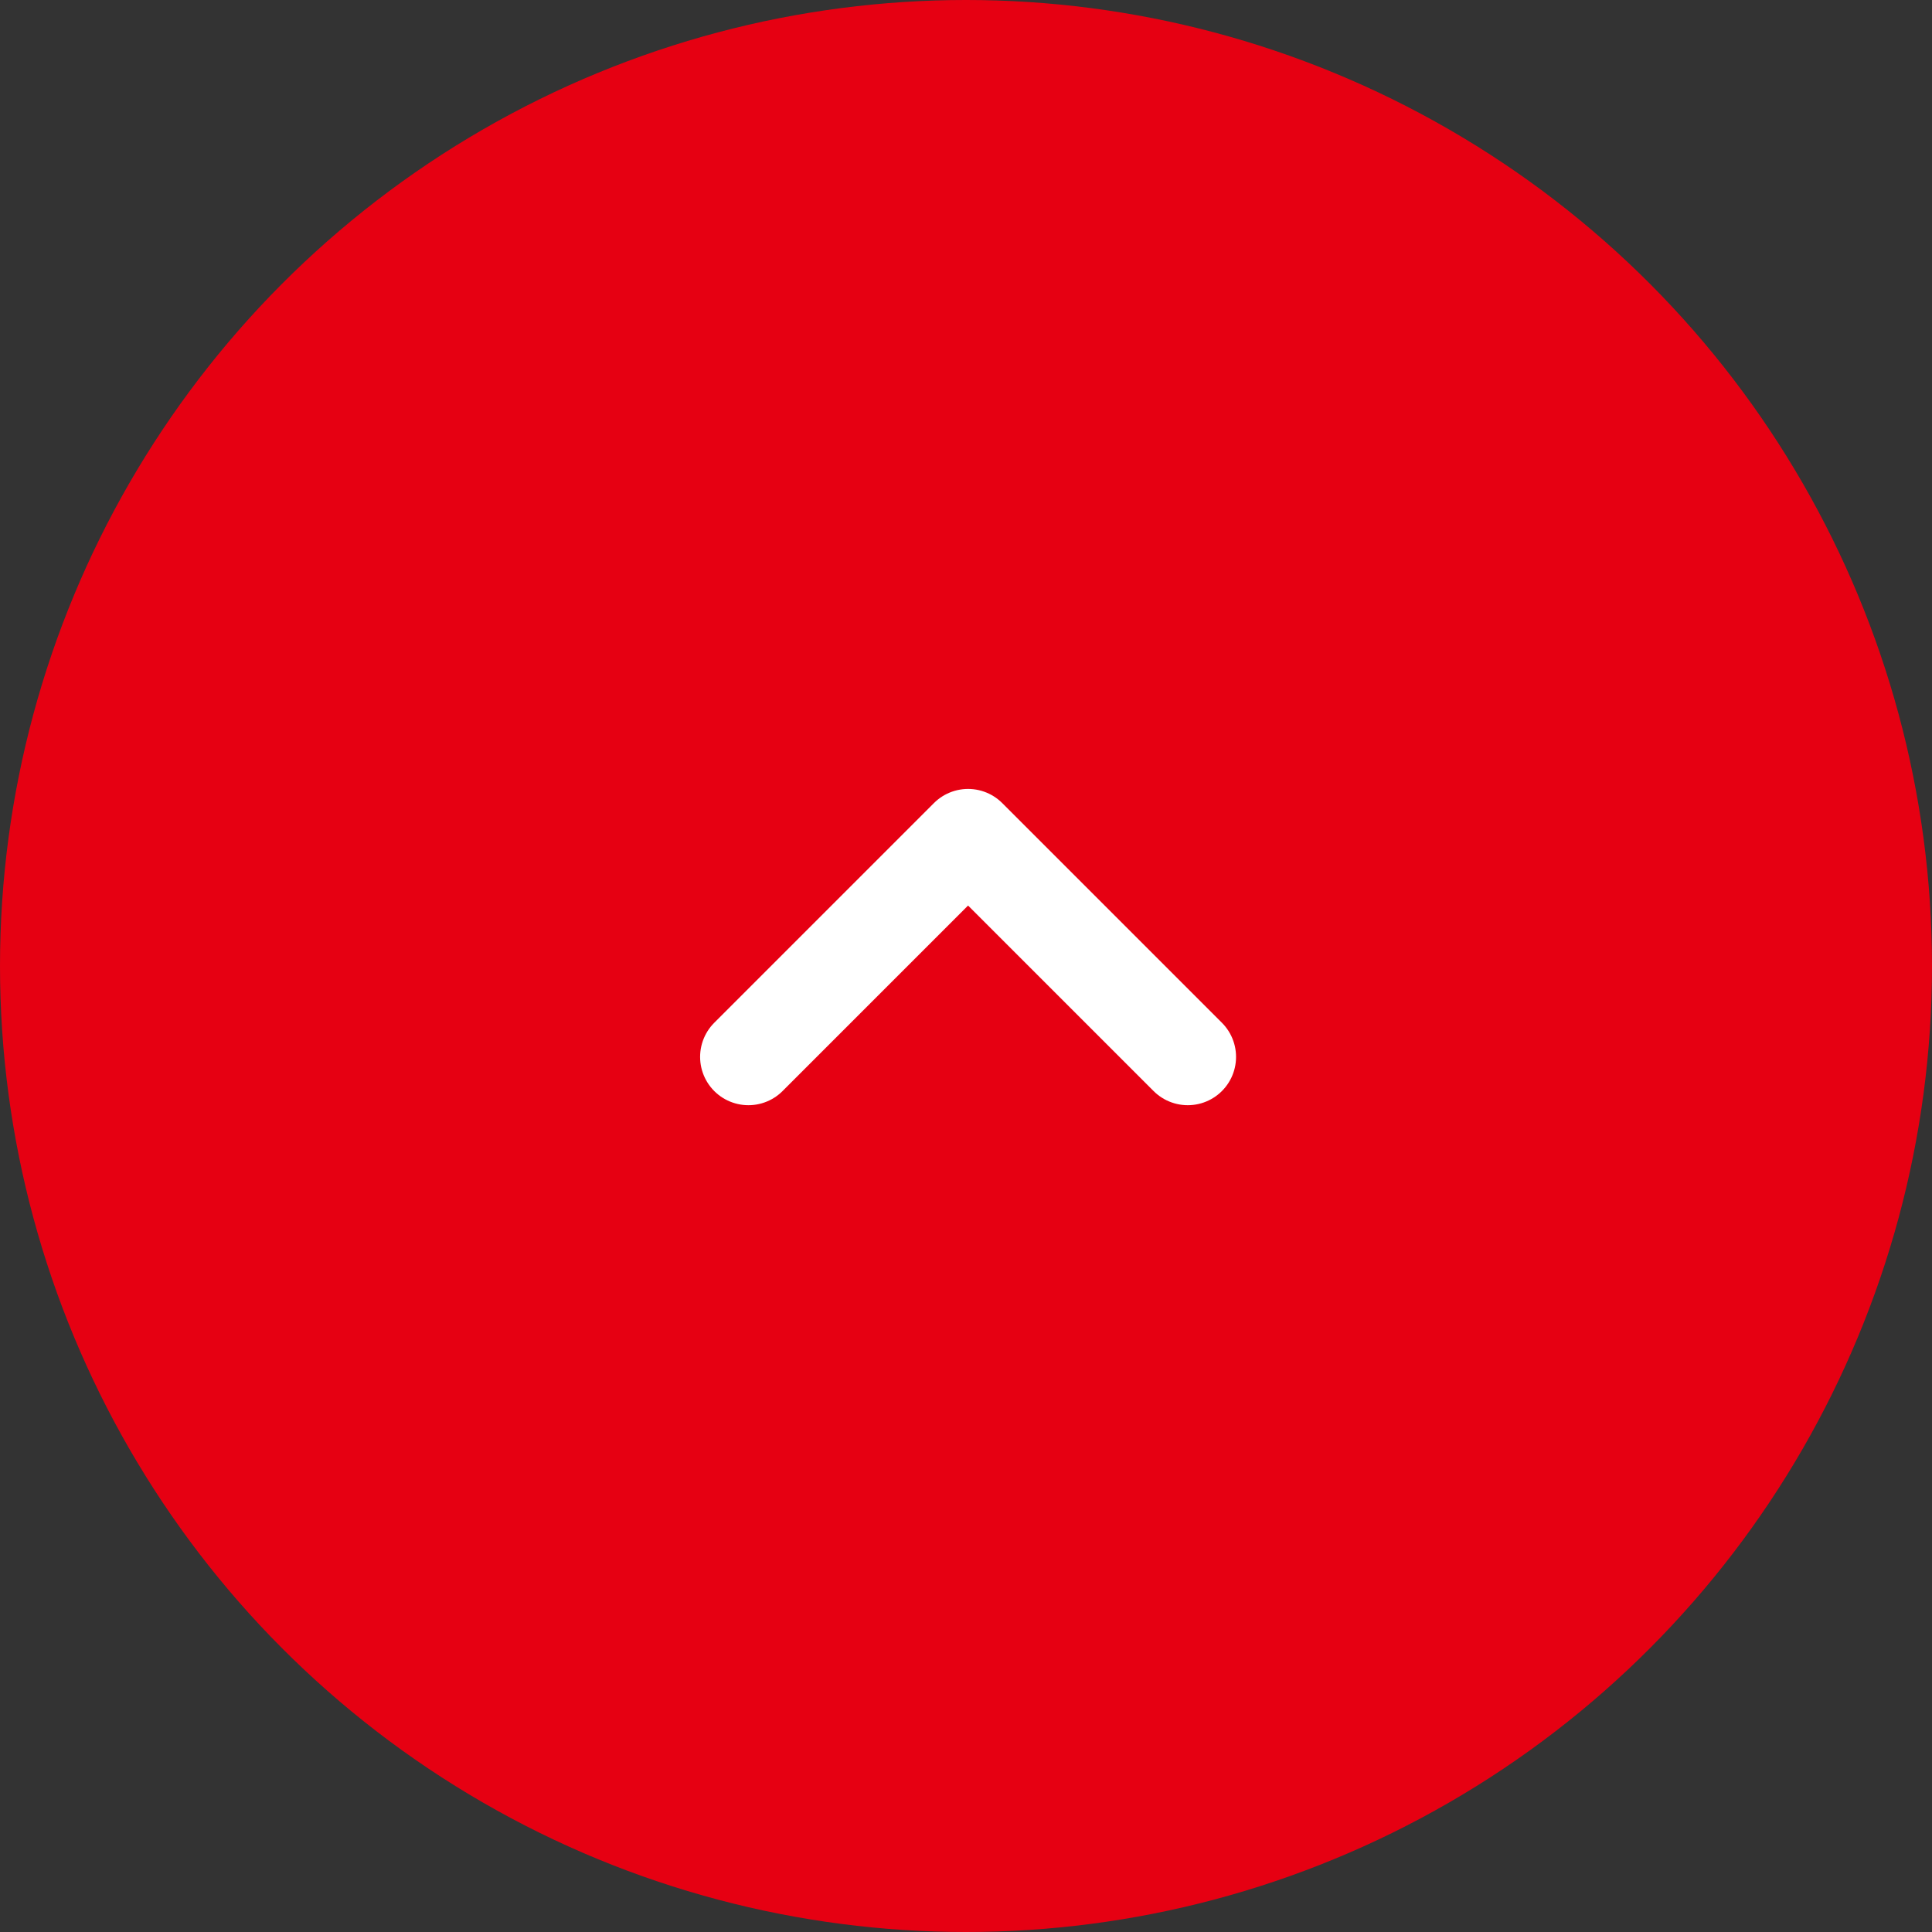
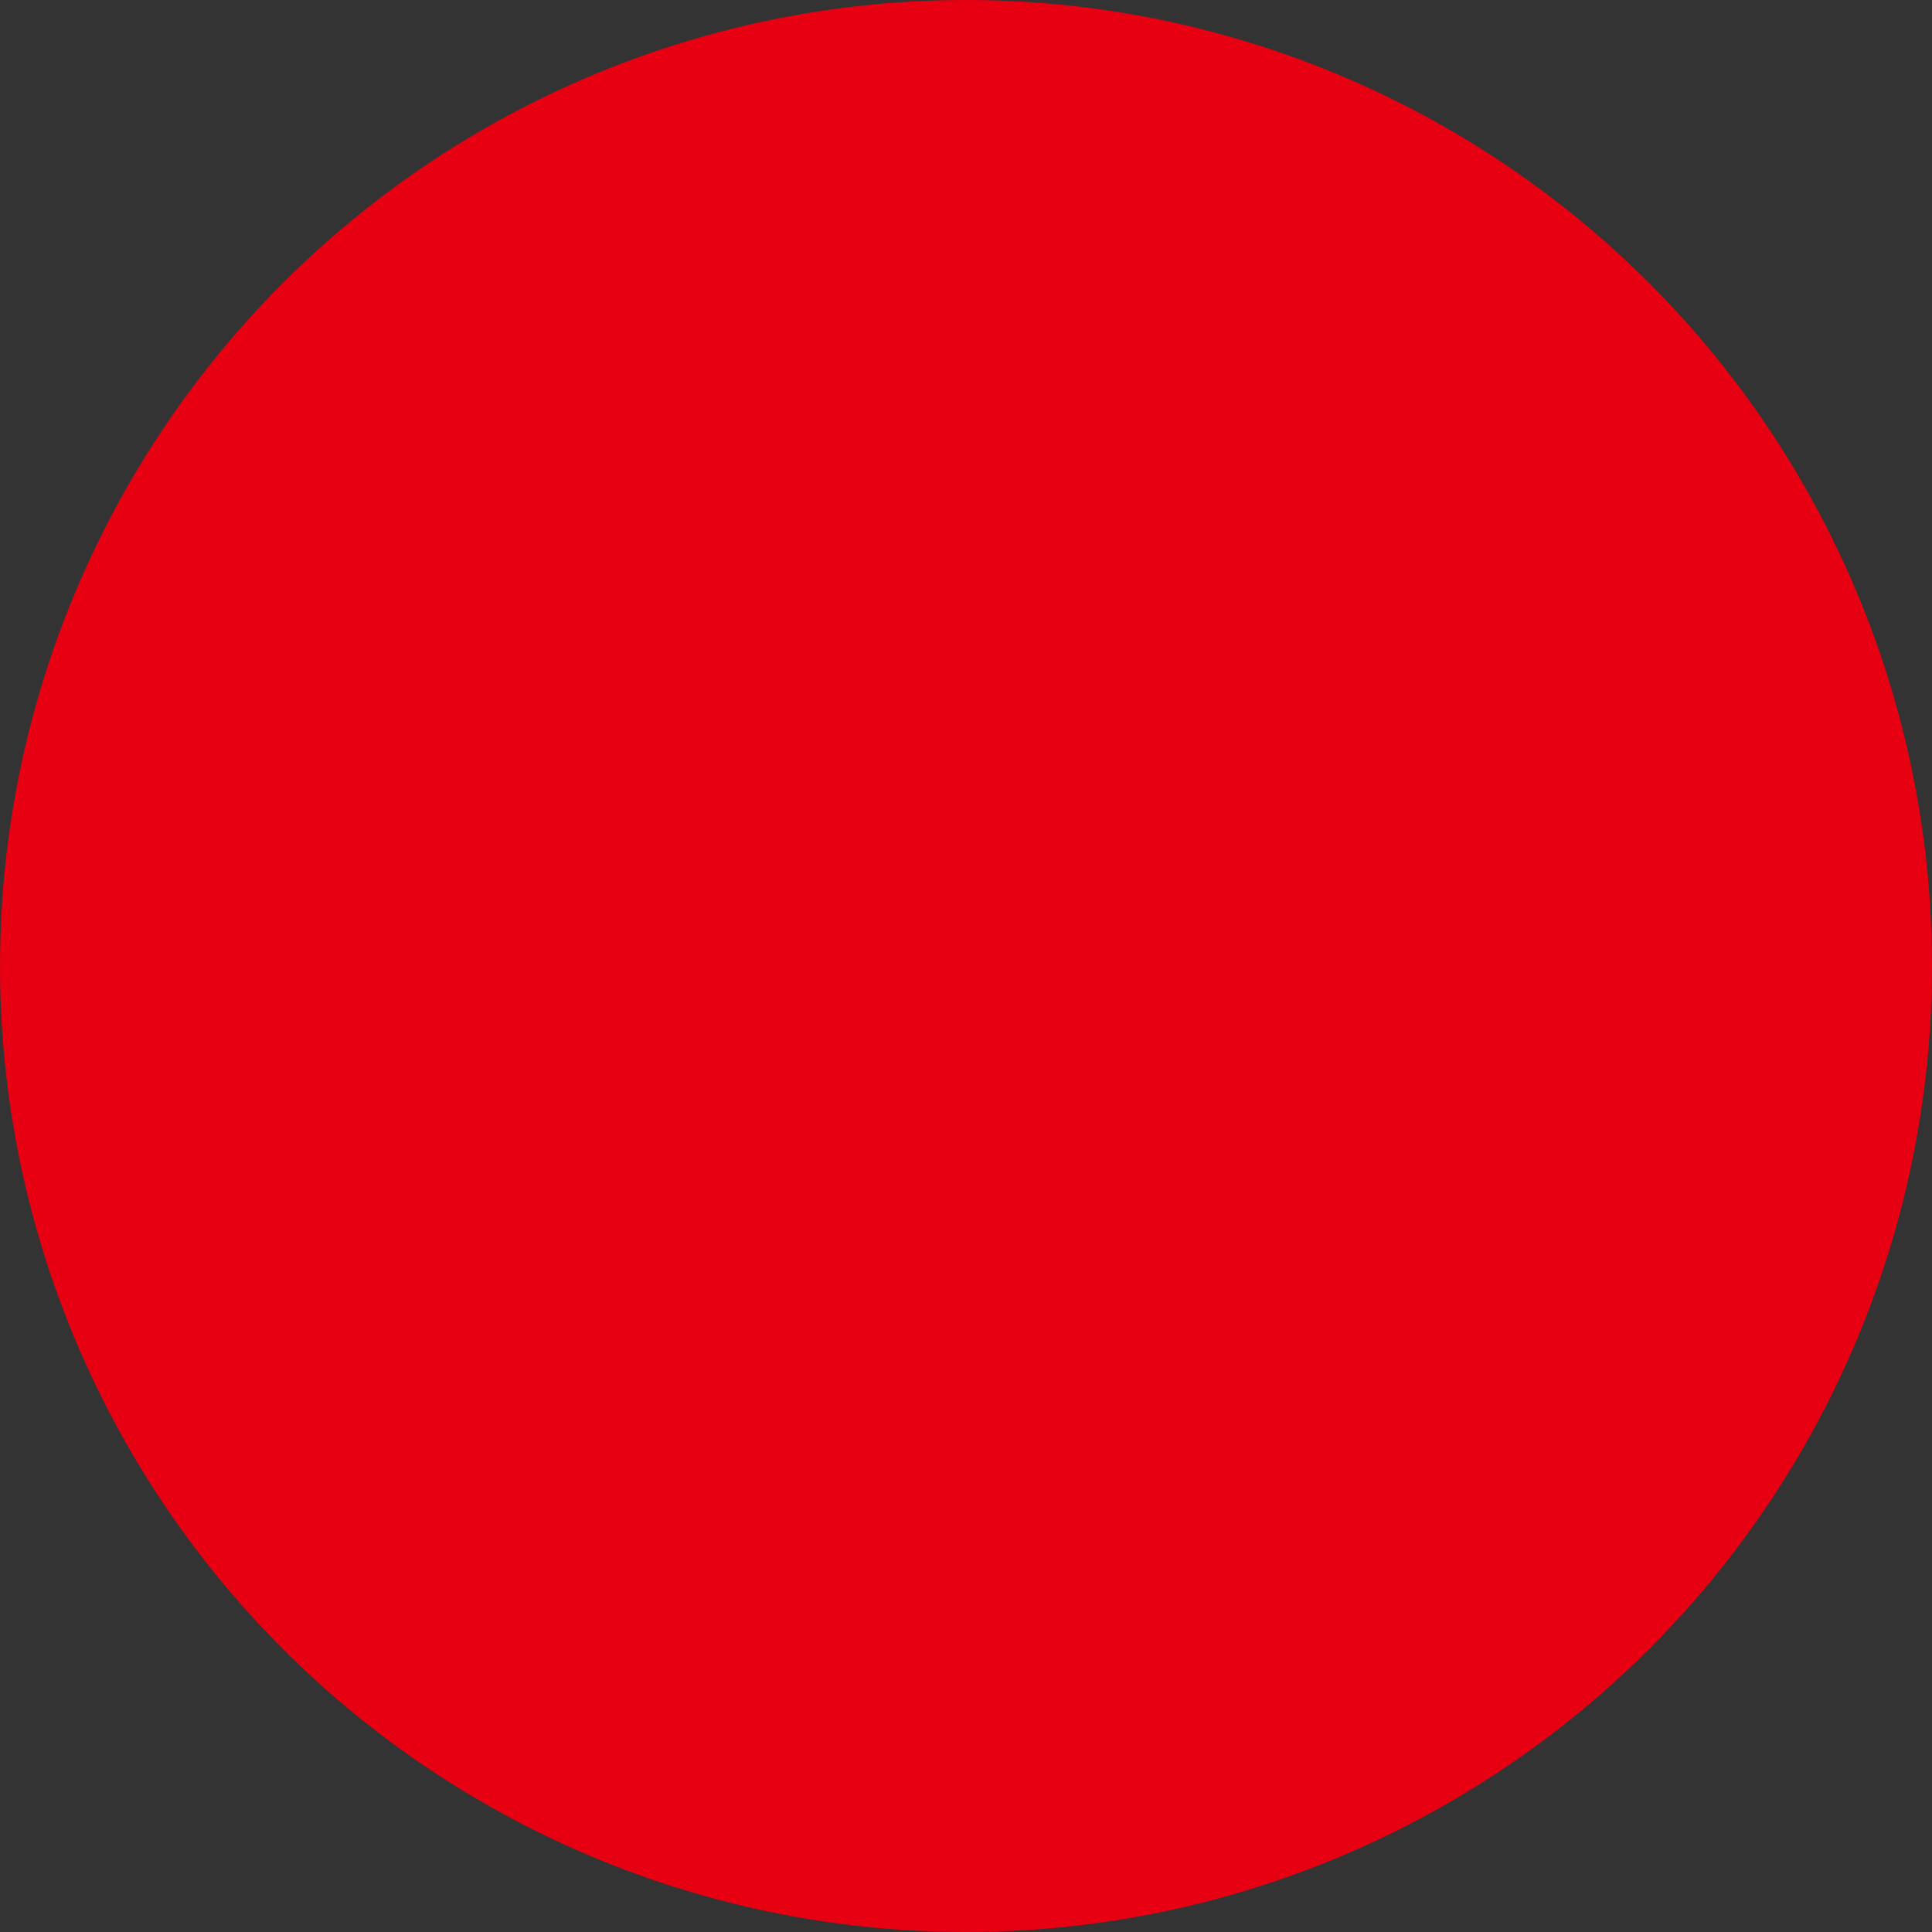
<svg xmlns="http://www.w3.org/2000/svg" width="40" height="40" viewBox="0 0 40 40">
  <rect x="0" y="0" width="40" height="40" fill="#333333" stroke="none" />
  <g id="グループ_2769" data-name="グループ 2769" transform="translate(-1661 13016)">
    <circle id="楕円形_149" data-name="楕円形 149" cx="20" cy="20" r="20" transform="translate(1661 -13016)" fill="#e60012" />
-     <path id="パス_308" data-name="パス 308" d="M1690.817-12976.8l4.548-4.548,4.548,4.548" transform="translate(-14.322 -17.318)" fill="none" stroke="#fff" stroke-linecap="round" stroke-linejoin="round" stroke-width="2" />
  </g>
</svg>